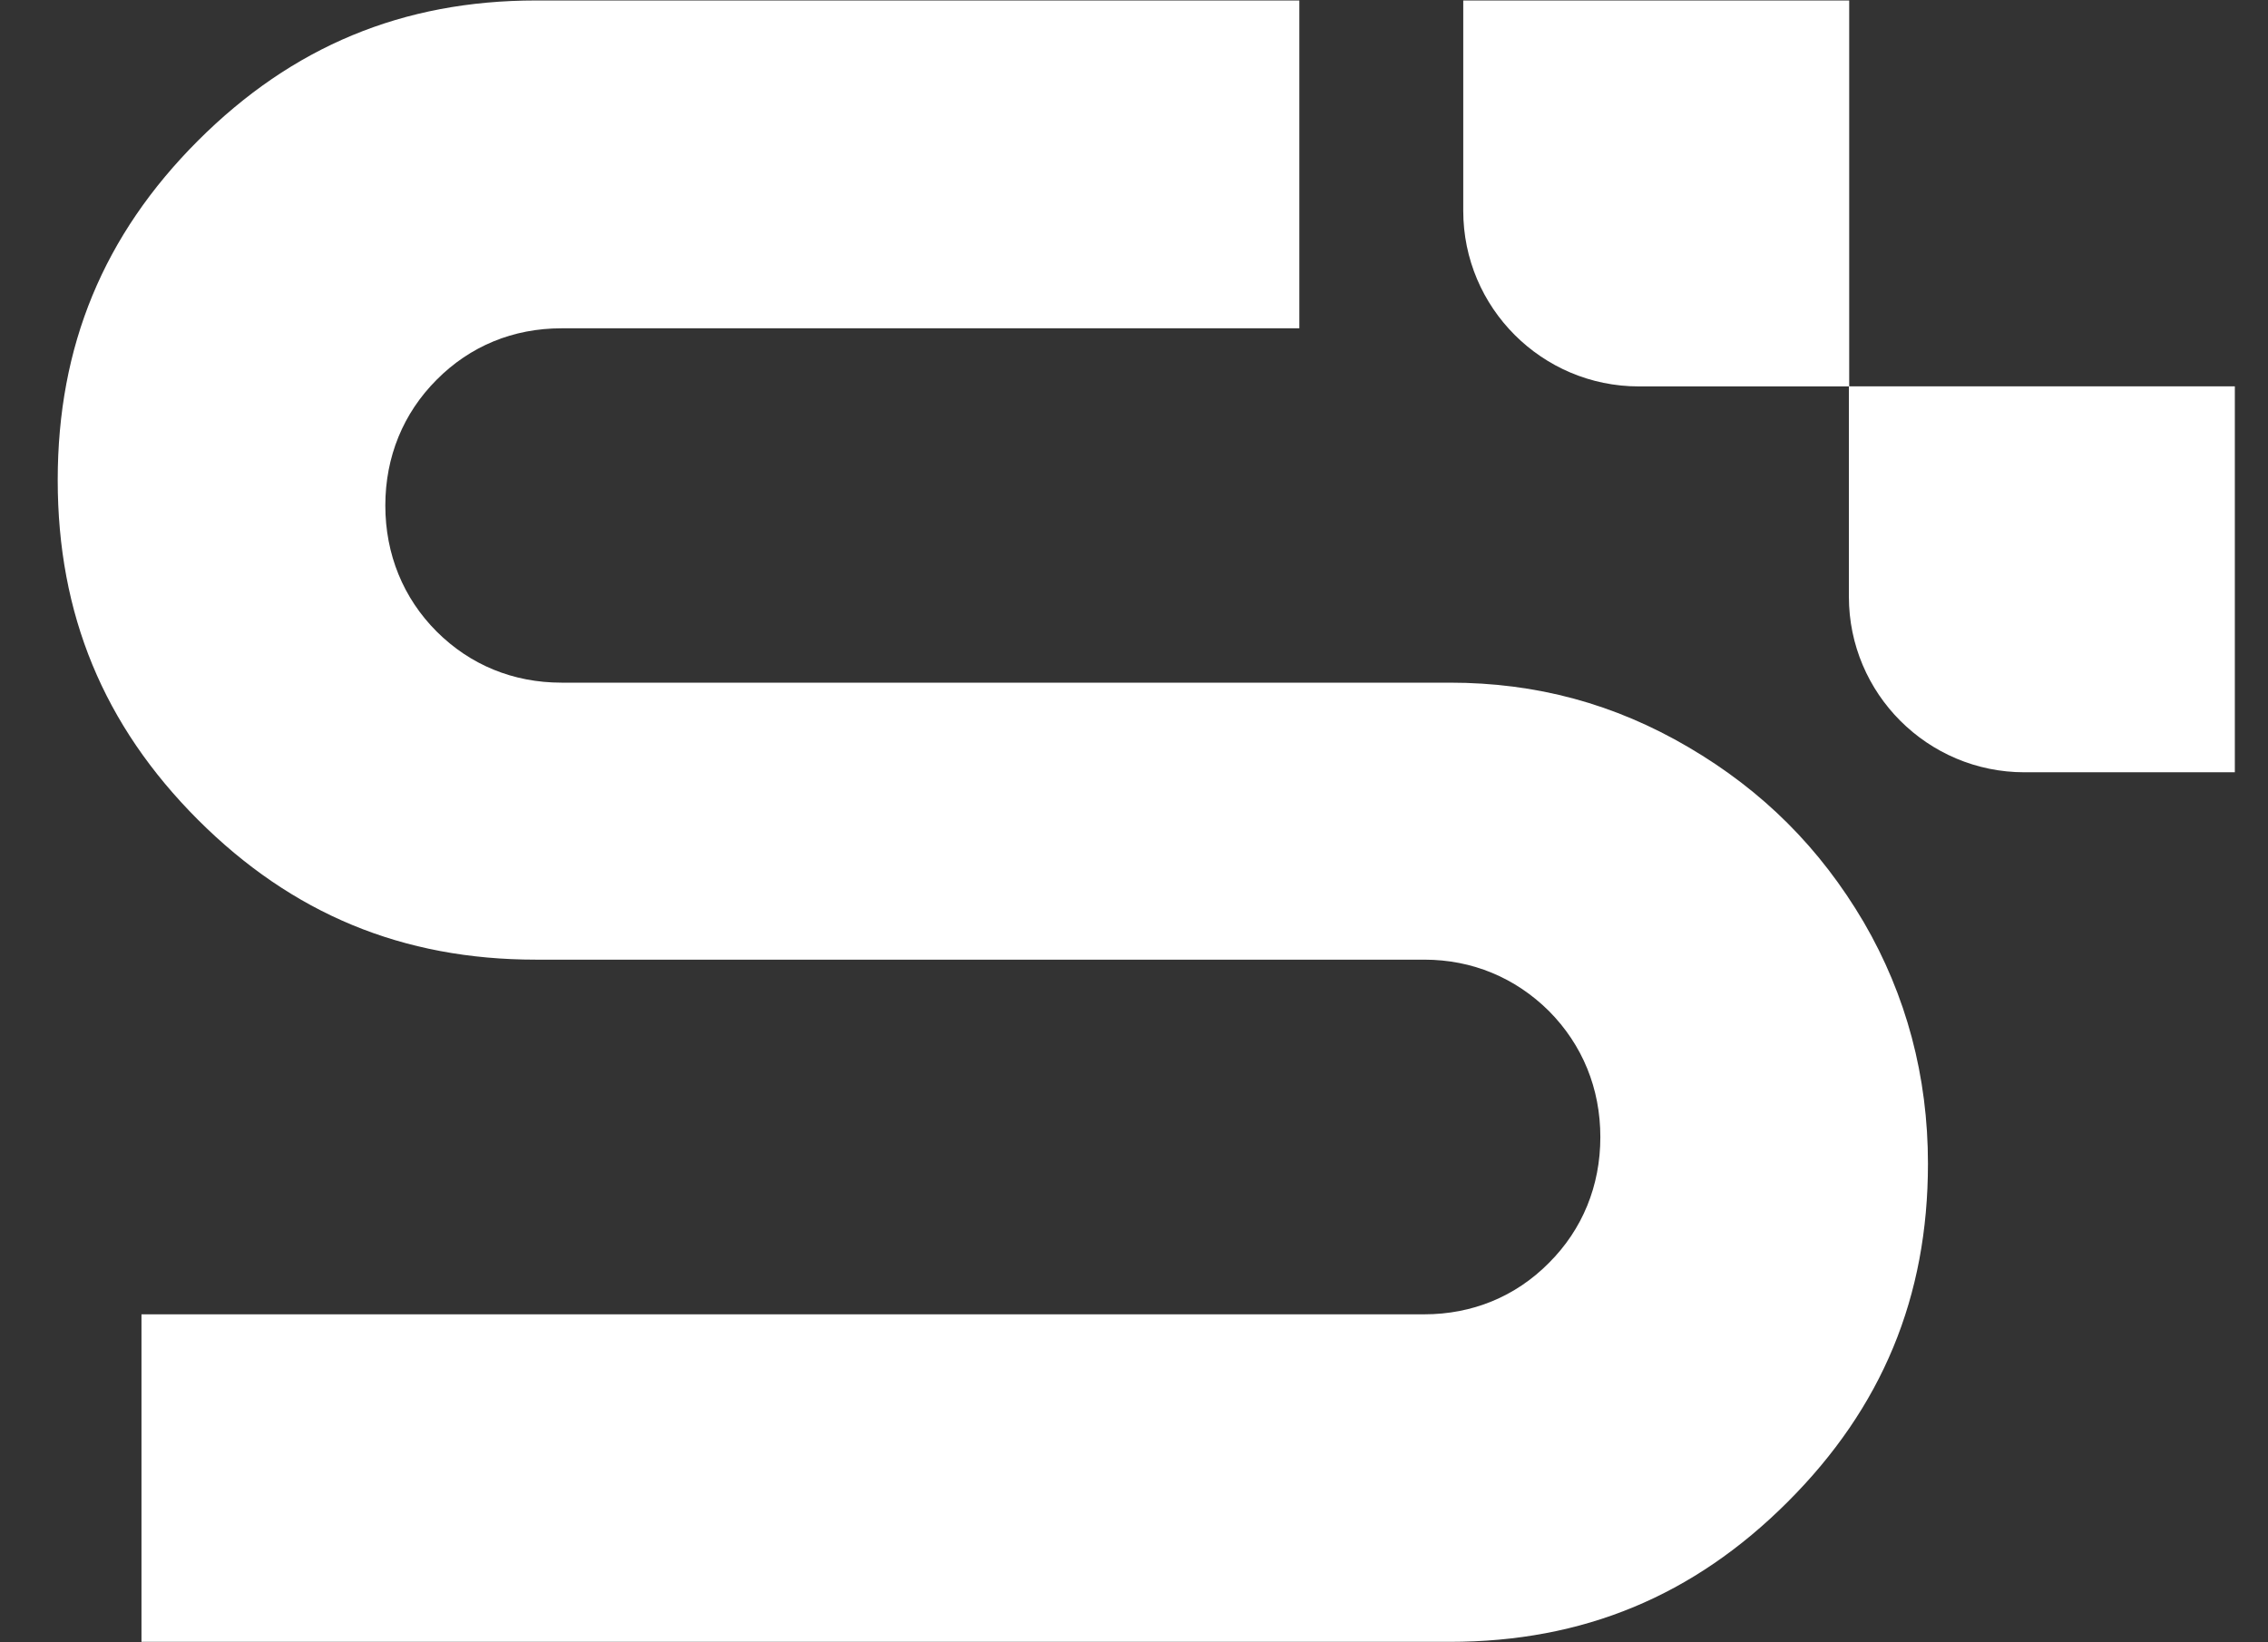
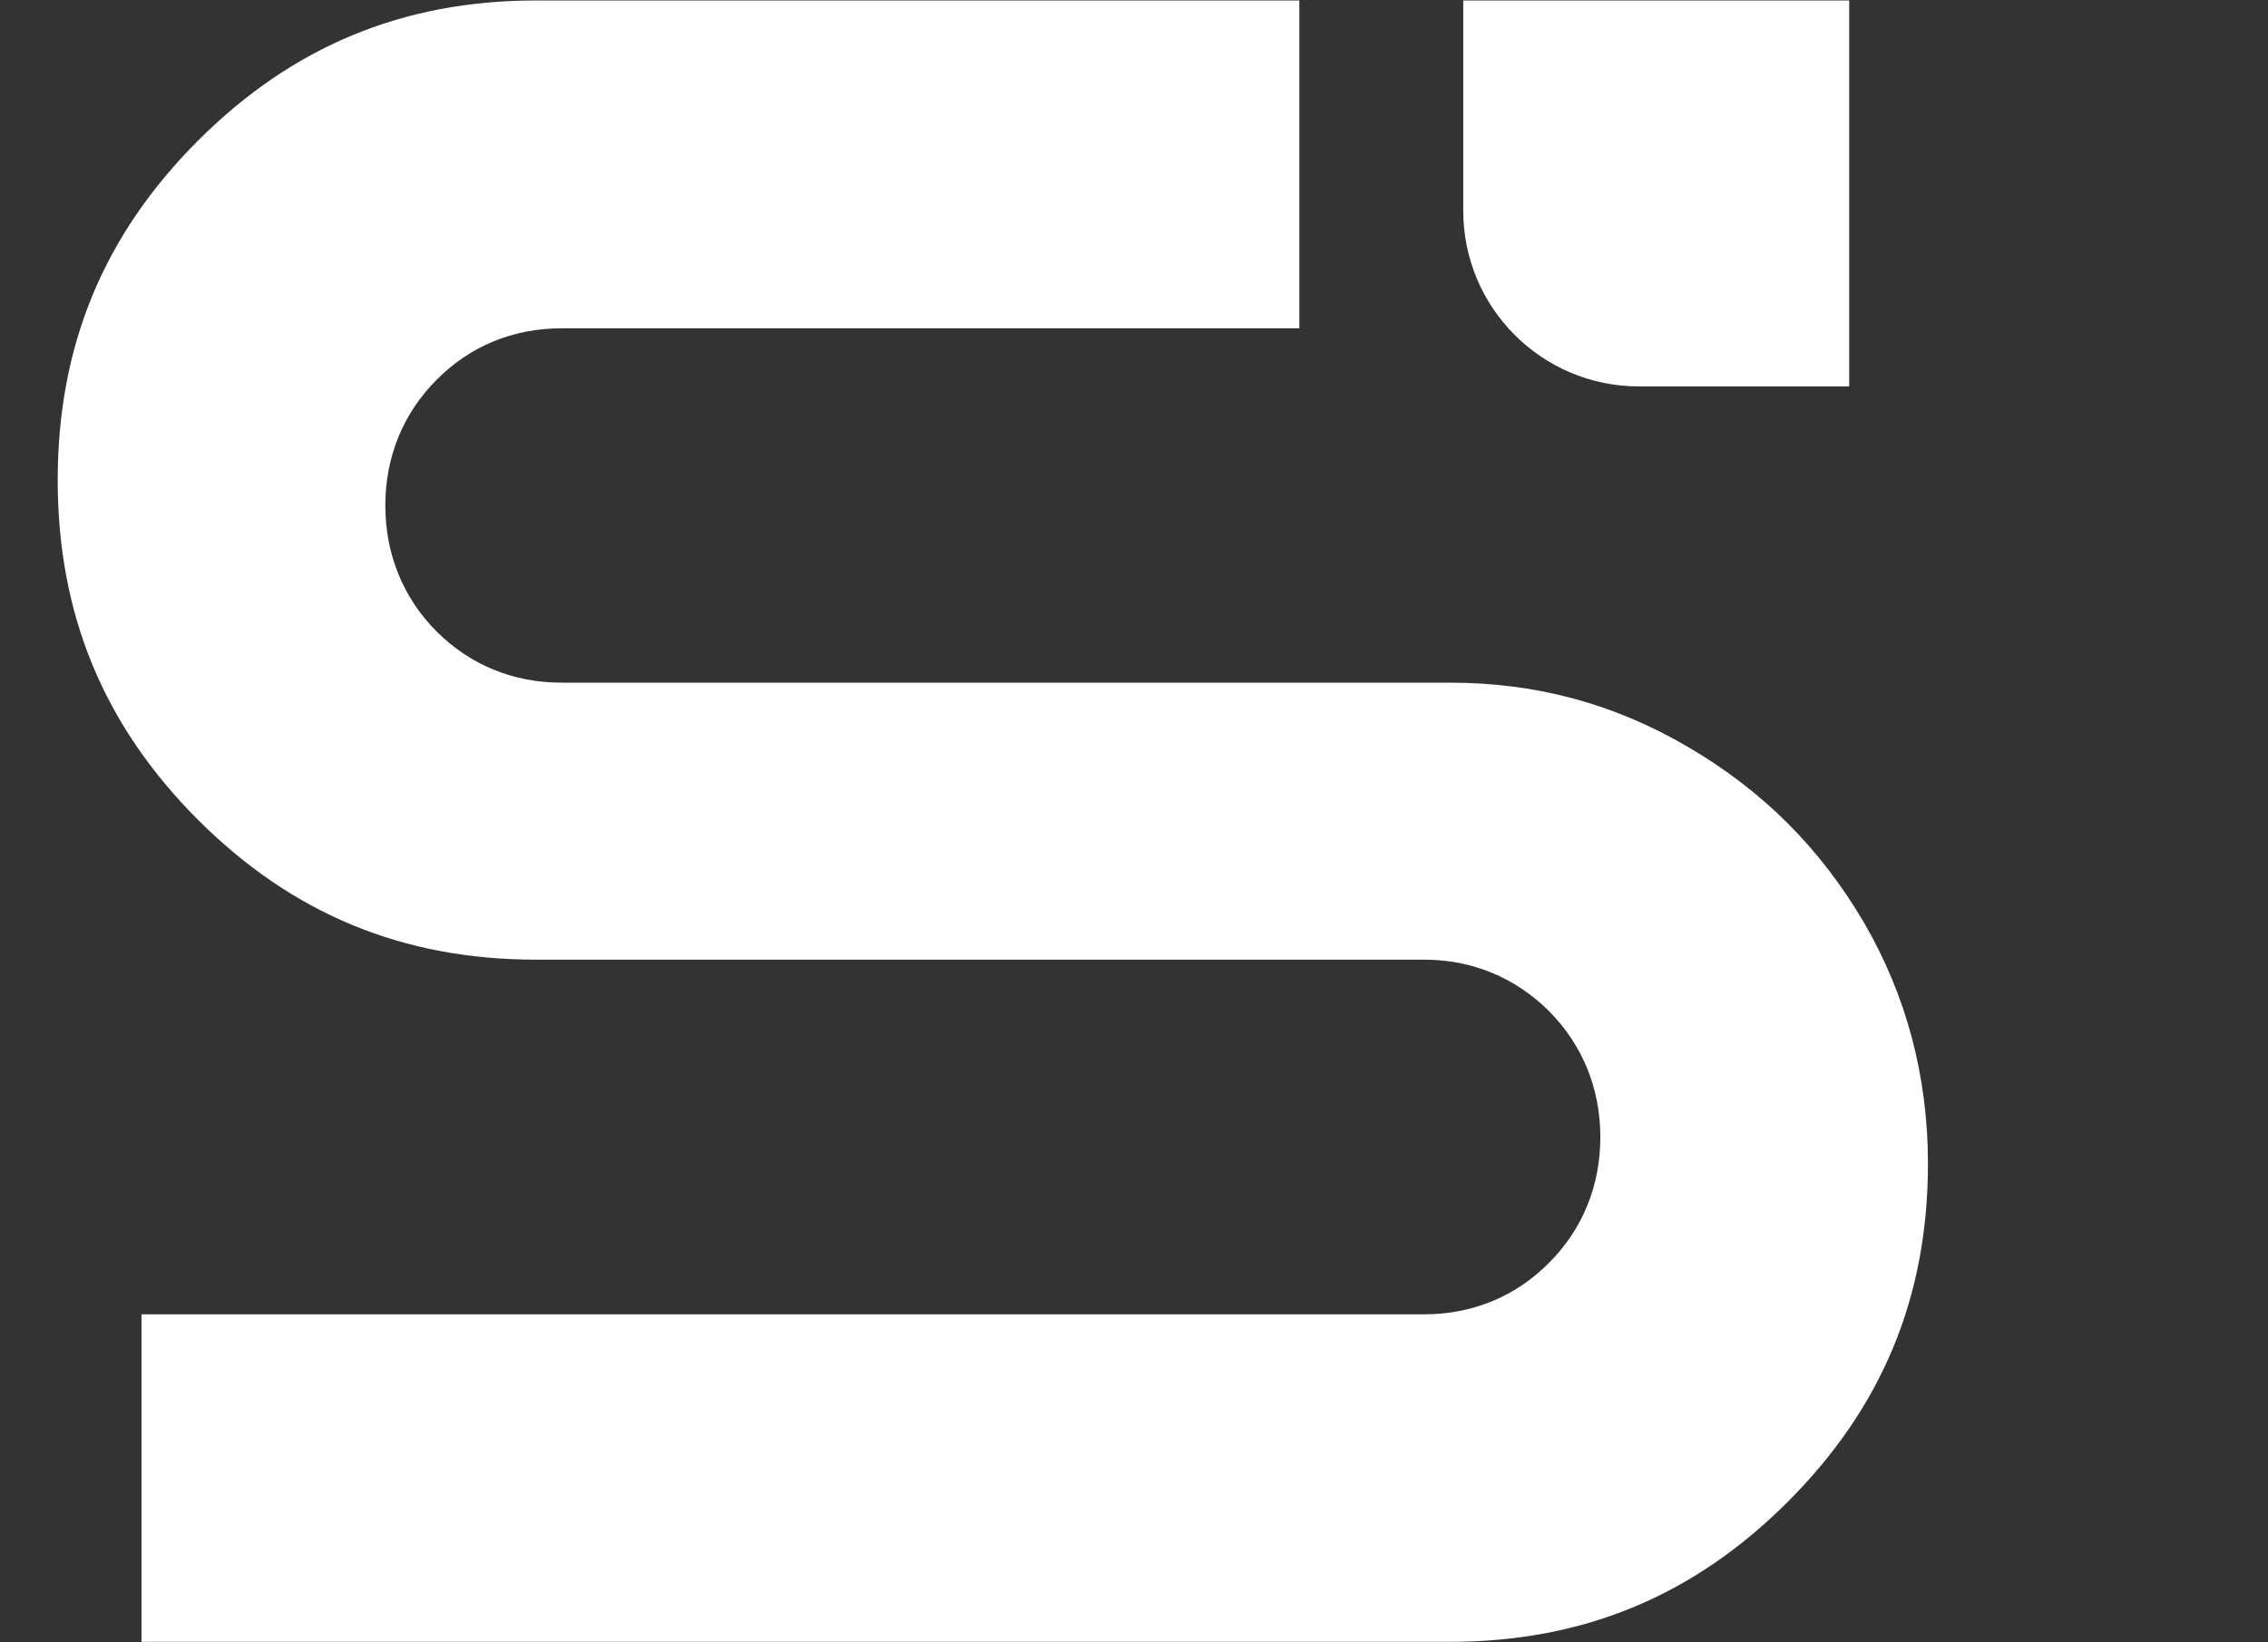
<svg xmlns="http://www.w3.org/2000/svg" width="29" height="21" viewBox="0 0 29 21" fill="none">
  <rect x="0" y="0" width="29" height="21" fill="#333333" stroke="none" />
  <path d="M24.652 14.879C24.652 16.583 24.067 17.997 22.859 19.204C21.654 20.409 20.241 20.994 18.537 20.994H1.809V16.806H18.212C18.824 16.806 19.379 16.58 19.806 16.148C20.234 15.721 20.463 15.163 20.463 14.54C20.463 13.917 20.234 13.36 19.806 12.928C19.375 12.501 18.824 12.271 18.212 12.271H6.854C5.149 12.271 3.736 11.686 2.531 10.482C1.323 9.273 0.738 7.853 0.738 6.139C0.738 4.424 1.323 3.008 2.531 1.799C3.736 0.595 5.149 0.006 6.854 0.006H16.614V4.198H7.179C6.563 4.198 6.012 4.424 5.584 4.855C5.156 5.283 4.927 5.841 4.927 6.464C4.927 7.087 5.156 7.648 5.584 8.076C6.012 8.503 6.563 8.729 7.179 8.729H18.537C19.646 8.729 20.645 9 21.589 9.554C22.541 10.112 23.273 10.844 23.831 11.792C24.375 12.726 24.652 13.763 24.652 14.879Z" fill="white" />
  <path d="M23.645 4.941H20.955C19.716 4.941 18.71 3.934 18.71 2.696V0.006H23.645V4.941Z" fill="white" />
-   <path d="M28.576 9.875H25.886C24.647 9.875 23.641 8.869 23.641 7.63V4.94H28.576V9.875Z" fill="white" />
</svg>